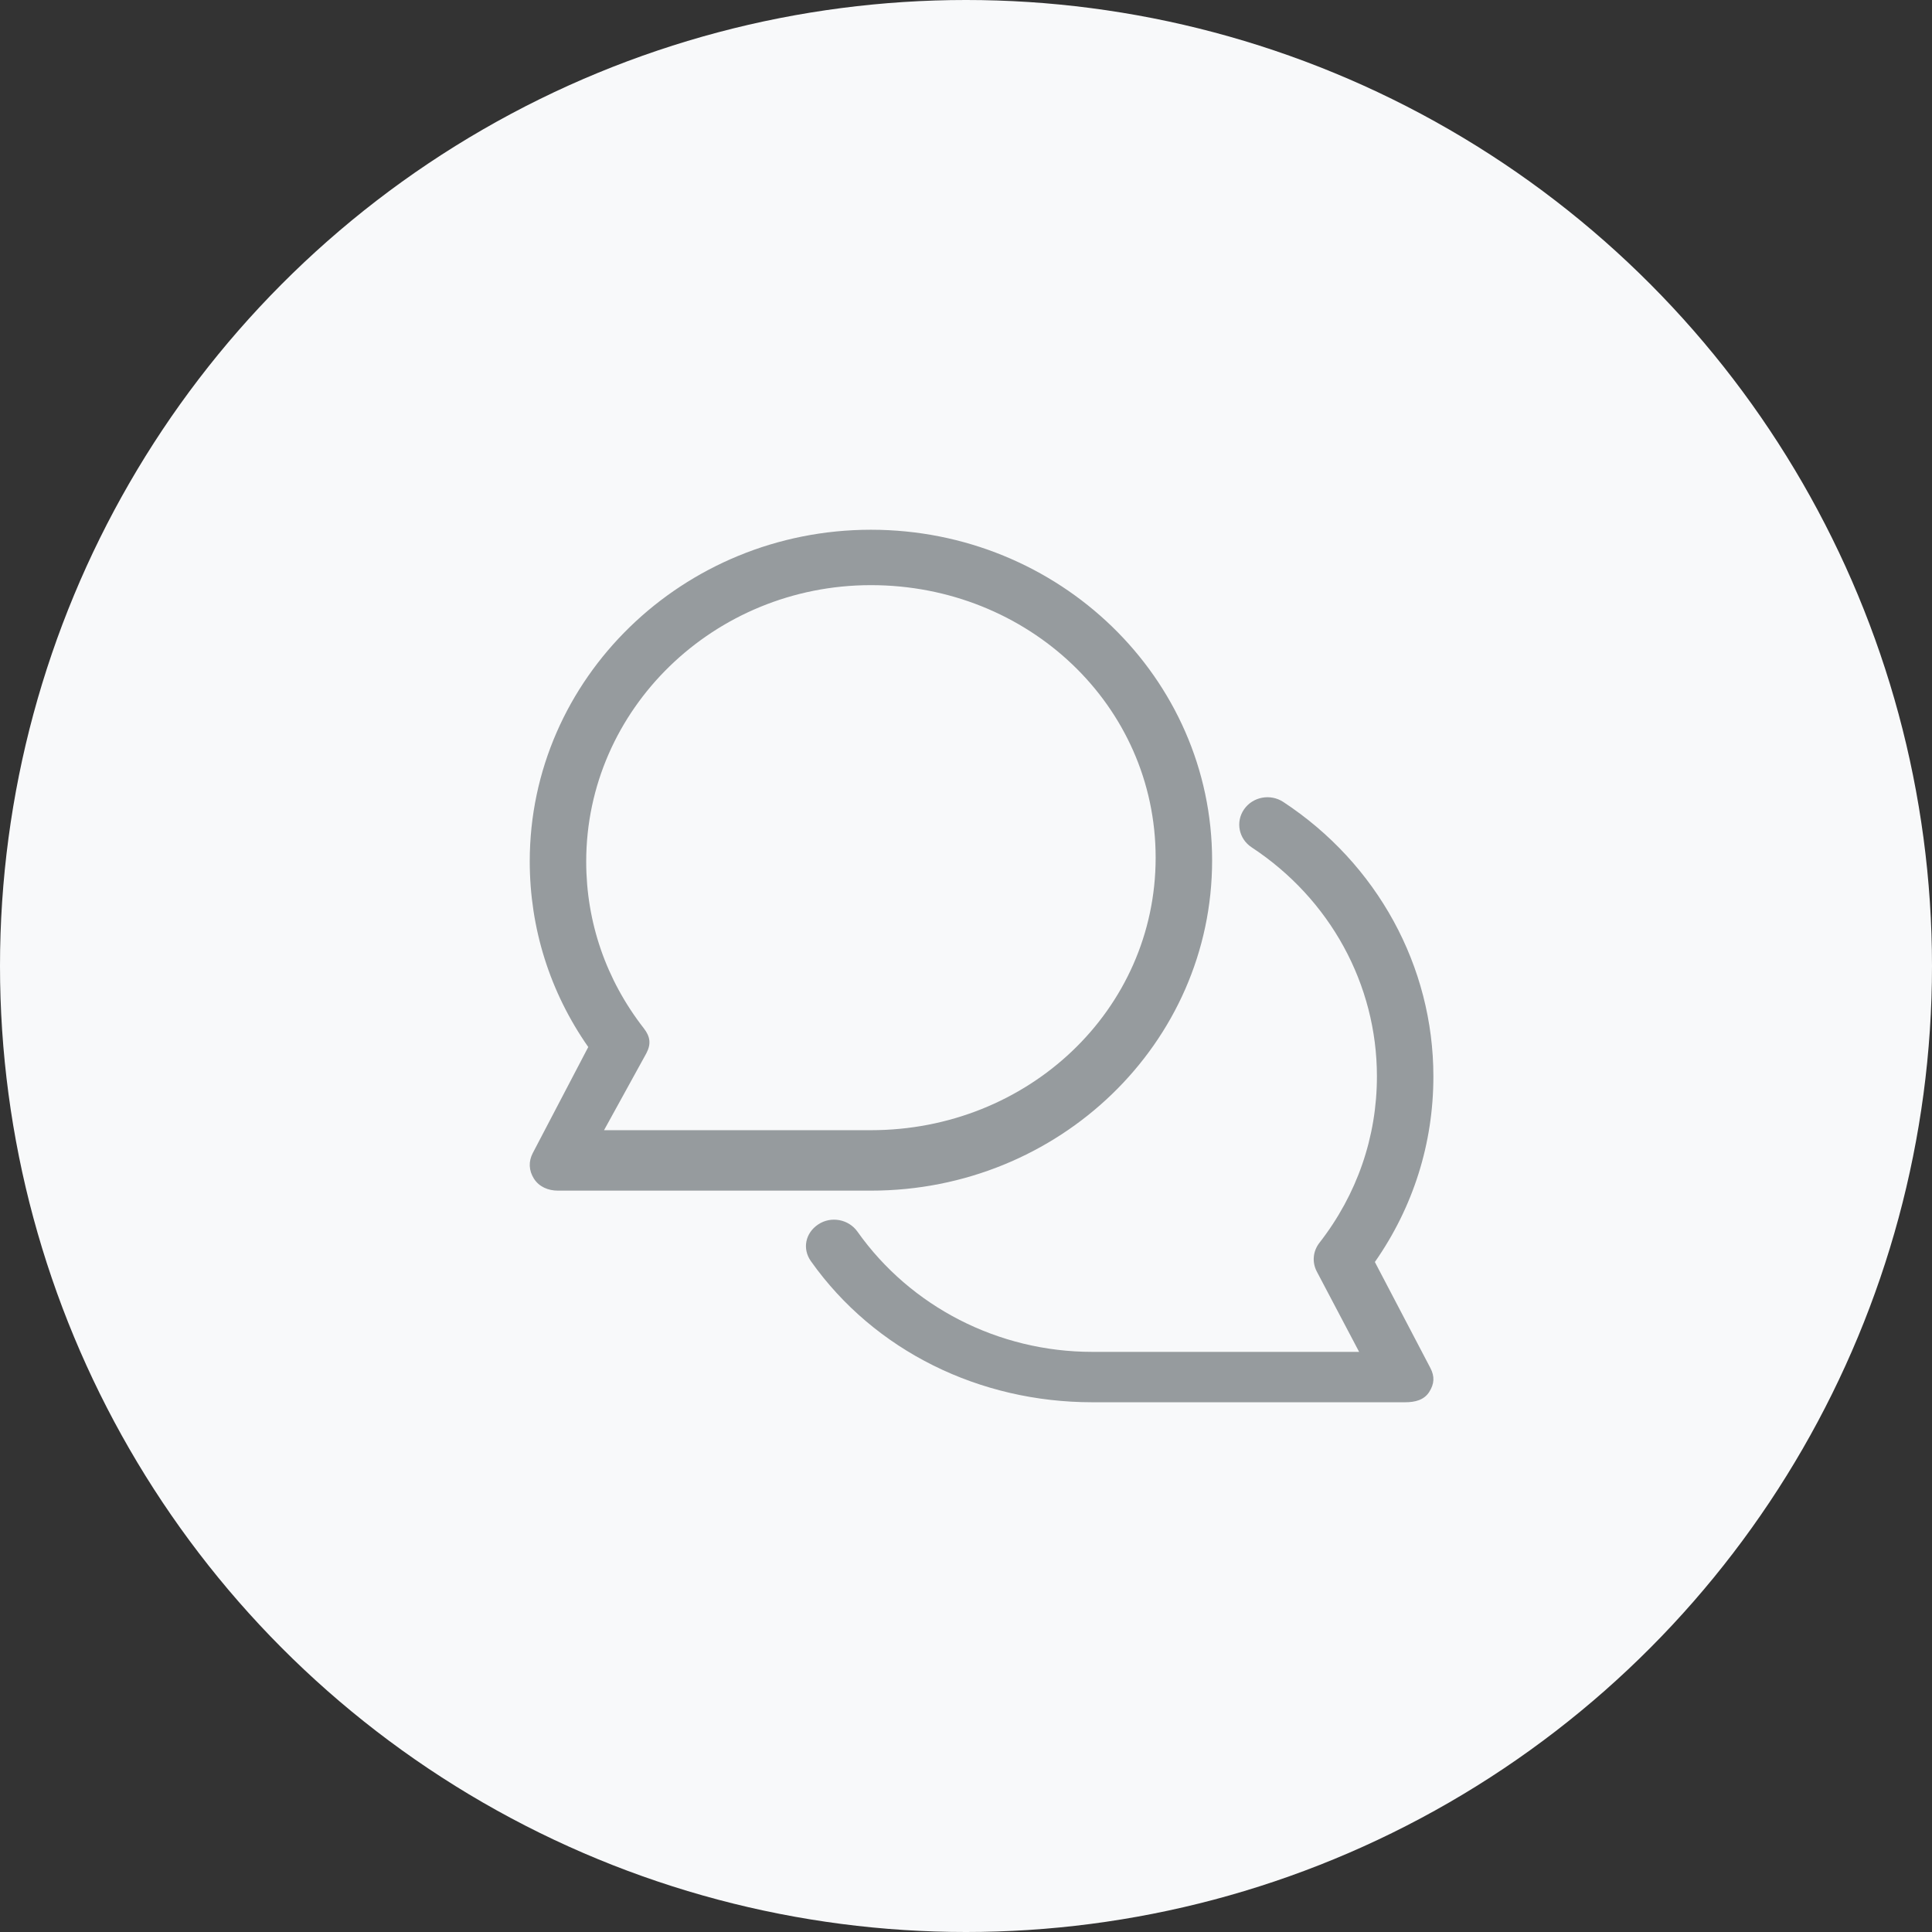
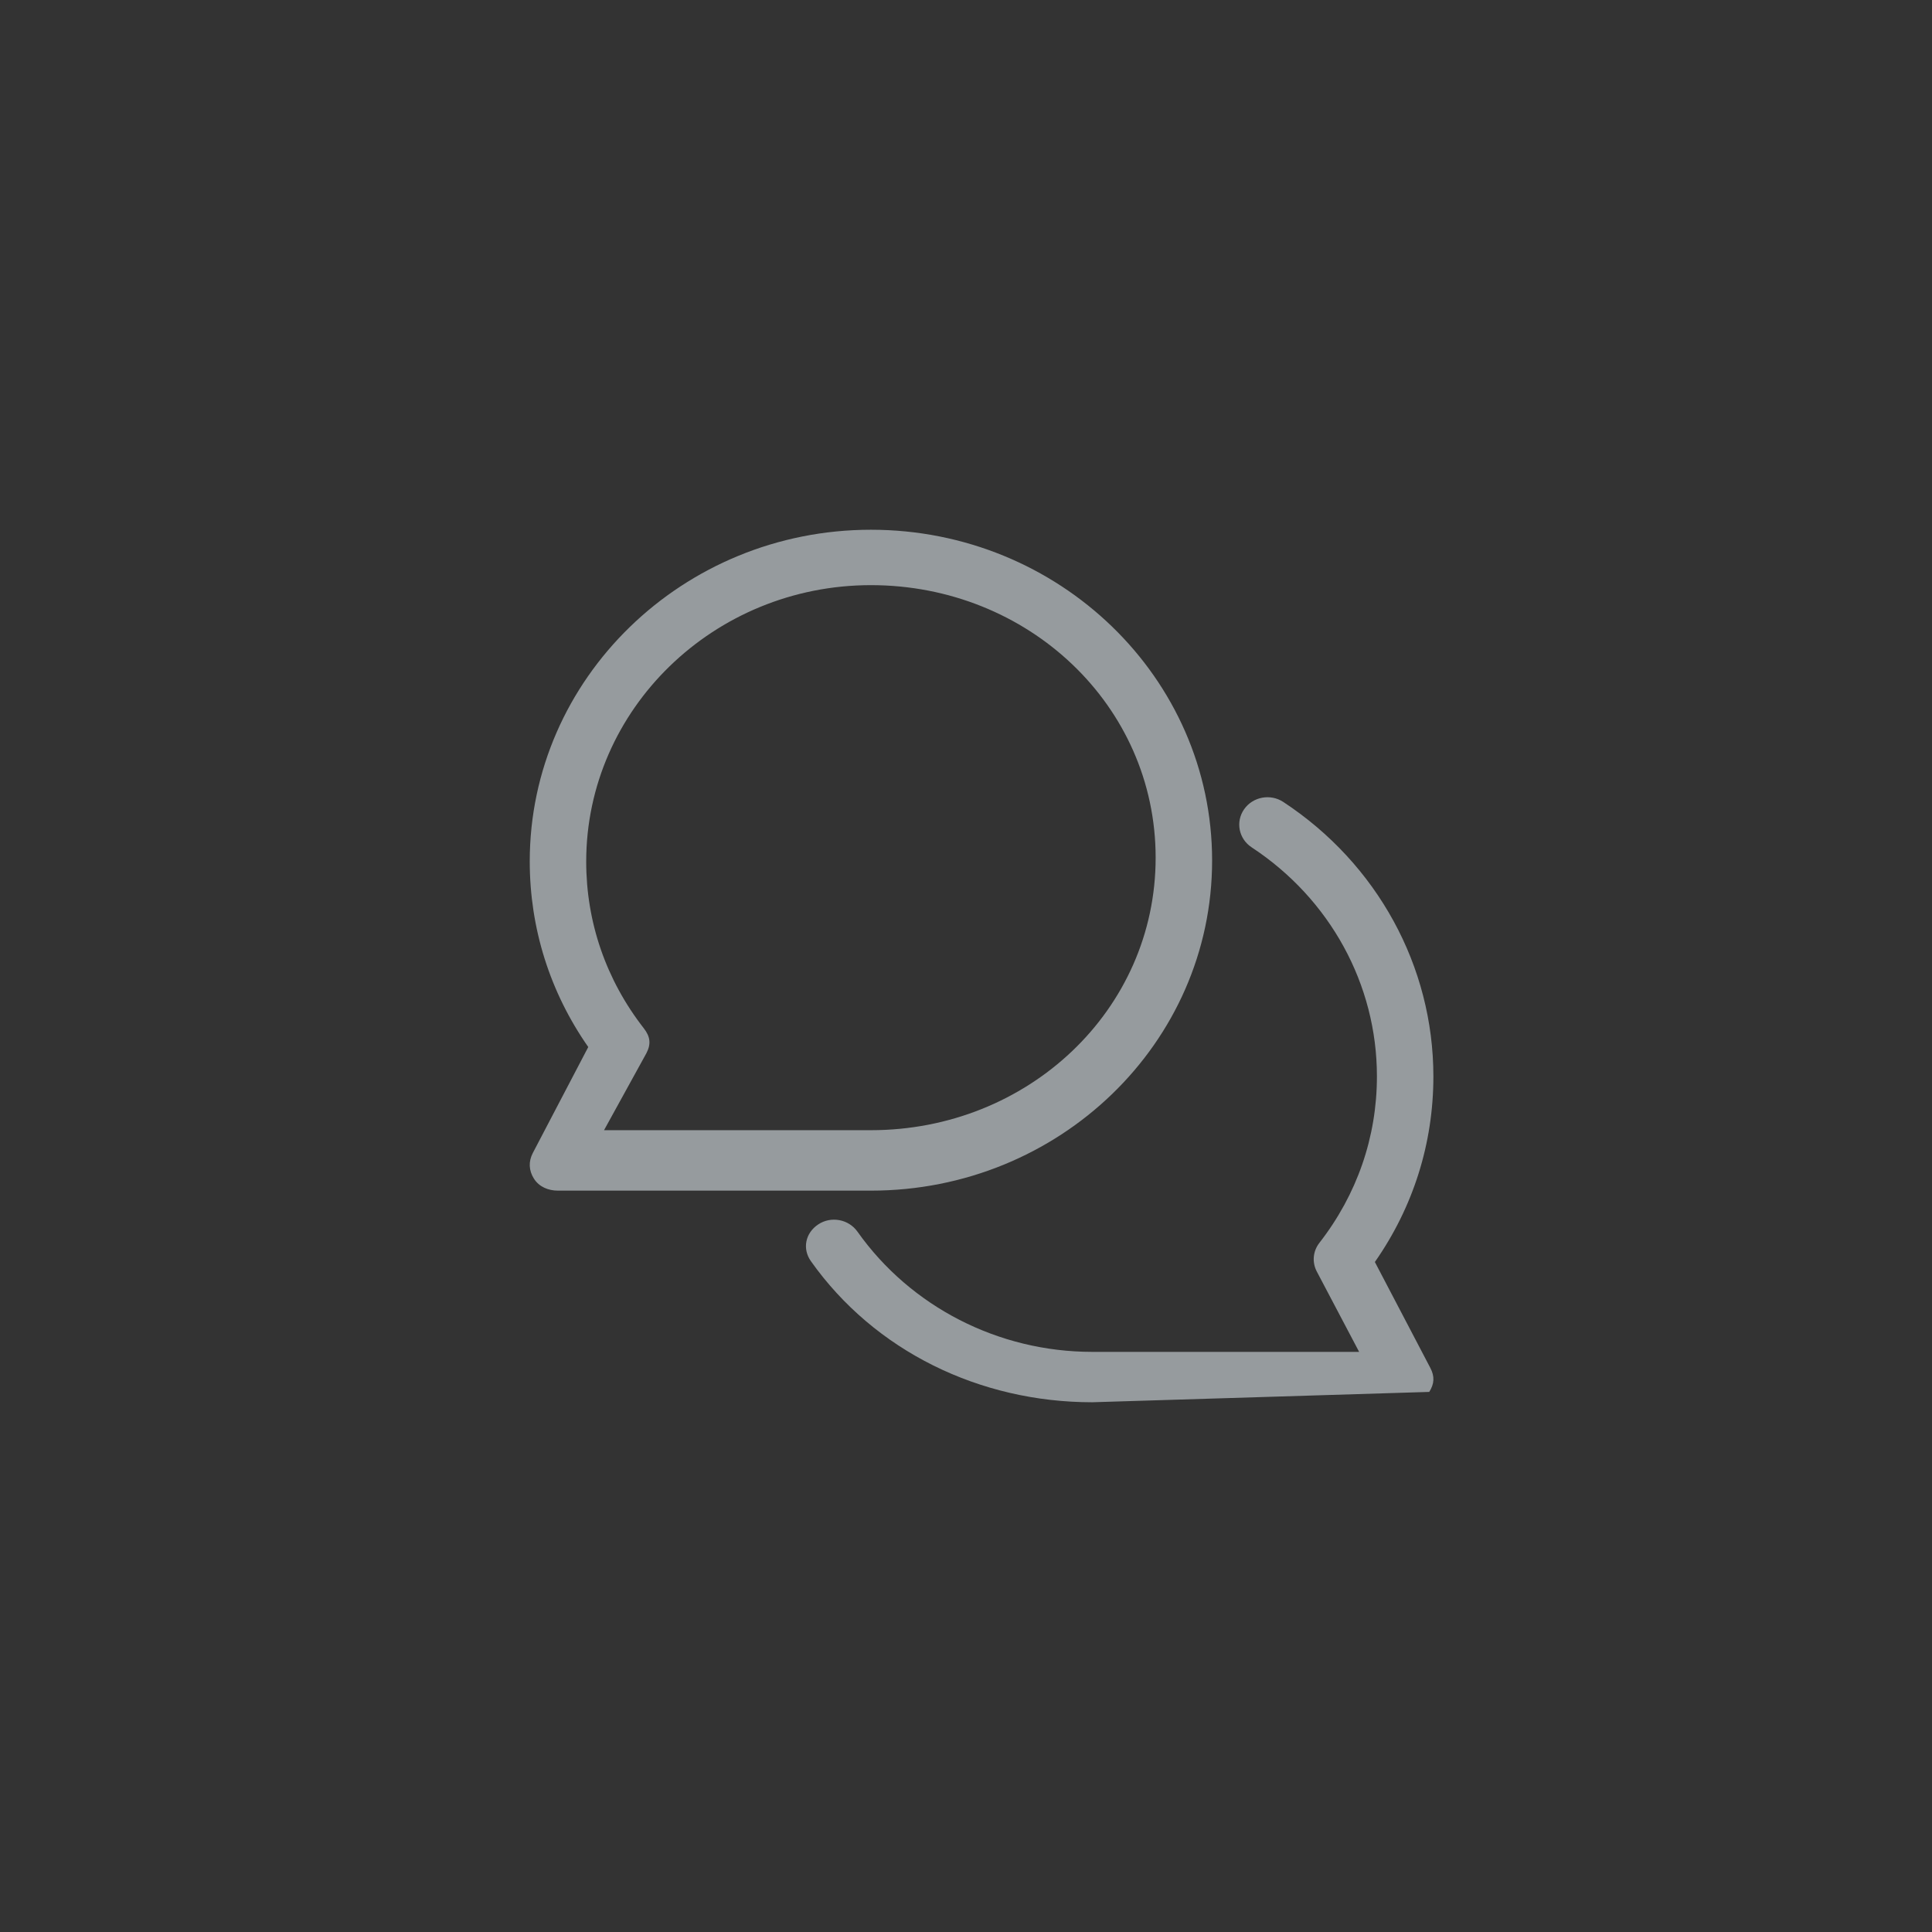
<svg xmlns="http://www.w3.org/2000/svg" width="62px" height="62px" viewBox="0 0 62 62" version="1.1">
  <rect x="0" y="0" width="62" height="62" fill="#333333" stroke="none" />
  <title>4697D400-65D3-44FA-B6AE-322EC9898804</title>
  <g id="Maquettes" stroke="none" stroke-width="1" fill="none" fill-rule="evenodd">
    <g id="09_Page_Pro" transform="translate(-600, -3531)">
      <g id="Outils" transform="translate(250, 3131)">
        <g id="02" transform="translate(320, 370)">
          <g id="Picto" transform="translate(30, 30)">
-             <circle id="Oval" fill="#F8F9FA" cx="31" cy="31" r="31" />
            <g id="noun-messenger-4657369" transform="translate(17, 17)" fill="#969B9E" fill-rule="nonzero">
-               <path d="M21.898,10.614 C21.898,4.751 16.986,0 10.95,0 C4.912,0 0,4.778 0,10.641 C0,12.788 0.647,14.84 1.878,16.6 L0.099,20 C-0.044,20.272 -0.031,20.563 0.134,20.824 C0.299,21.085 0.591,21.209 0.906,21.209 L10.95,21.209 C16.987,21.209 21.898,16.476 21.898,10.614 L21.898,10.614 Z M3.658,15.996 C2.451,14.446 1.812,12.598 1.812,10.65 C1.812,5.758 5.911,1.778 10.949,1.778 C15.987,1.778 20.086,5.632 20.086,10.524 C20.086,15.415 15.988,19.269 10.949,19.269 L2.384,19.269 L3.743,16.8 C3.9,16.499 3.867,16.264 3.658,15.996 L3.658,15.996 Z M28.901,26.898 C29.044,27.171 29.031,27.407 28.866,27.668 C28.701,27.929 28.409,28 28.094,28 L18.051,28 C14.445,28 11.07,26.363 9.023,23.473 C8.74,23.073 8.844,22.569 9.256,22.294 C9.669,22.018 10.233,22.125 10.517,22.525 C12.225,24.938 15.041,26.383 18.051,26.383 L26.616,26.383 L25.257,23.804 C25.1,23.504 25.133,23.151 25.342,22.883 C26.549,21.333 27.187,19.488 27.187,17.54 C27.187,14.593 25.684,11.847 23.167,10.192 C22.752,9.919 22.644,9.373 22.925,8.97 C23.205,8.568 23.769,8.463 24.183,8.736 C27.199,10.719 28.999,14.012 28.999,17.544 C28.999,19.692 28.352,21.739 27.121,23.499 L28.901,26.898 Z" id="Shape" />
+               <path d="M21.898,10.614 C21.898,4.751 16.986,0 10.95,0 C4.912,0 0,4.778 0,10.641 C0,12.788 0.647,14.84 1.878,16.6 L0.099,20 C-0.044,20.272 -0.031,20.563 0.134,20.824 C0.299,21.085 0.591,21.209 0.906,21.209 L10.95,21.209 C16.987,21.209 21.898,16.476 21.898,10.614 L21.898,10.614 Z M3.658,15.996 C2.451,14.446 1.812,12.598 1.812,10.65 C1.812,5.758 5.911,1.778 10.949,1.778 C15.987,1.778 20.086,5.632 20.086,10.524 C20.086,15.415 15.988,19.269 10.949,19.269 L2.384,19.269 L3.743,16.8 C3.9,16.499 3.867,16.264 3.658,15.996 L3.658,15.996 Z M28.901,26.898 C29.044,27.171 29.031,27.407 28.866,27.668 L18.051,28 C14.445,28 11.07,26.363 9.023,23.473 C8.74,23.073 8.844,22.569 9.256,22.294 C9.669,22.018 10.233,22.125 10.517,22.525 C12.225,24.938 15.041,26.383 18.051,26.383 L26.616,26.383 L25.257,23.804 C25.1,23.504 25.133,23.151 25.342,22.883 C26.549,21.333 27.187,19.488 27.187,17.54 C27.187,14.593 25.684,11.847 23.167,10.192 C22.752,9.919 22.644,9.373 22.925,8.97 C23.205,8.568 23.769,8.463 24.183,8.736 C27.199,10.719 28.999,14.012 28.999,17.544 C28.999,19.692 28.352,21.739 27.121,23.499 L28.901,26.898 Z" id="Shape" />
            </g>
          </g>
        </g>
      </g>
    </g>
  </g>
</svg>